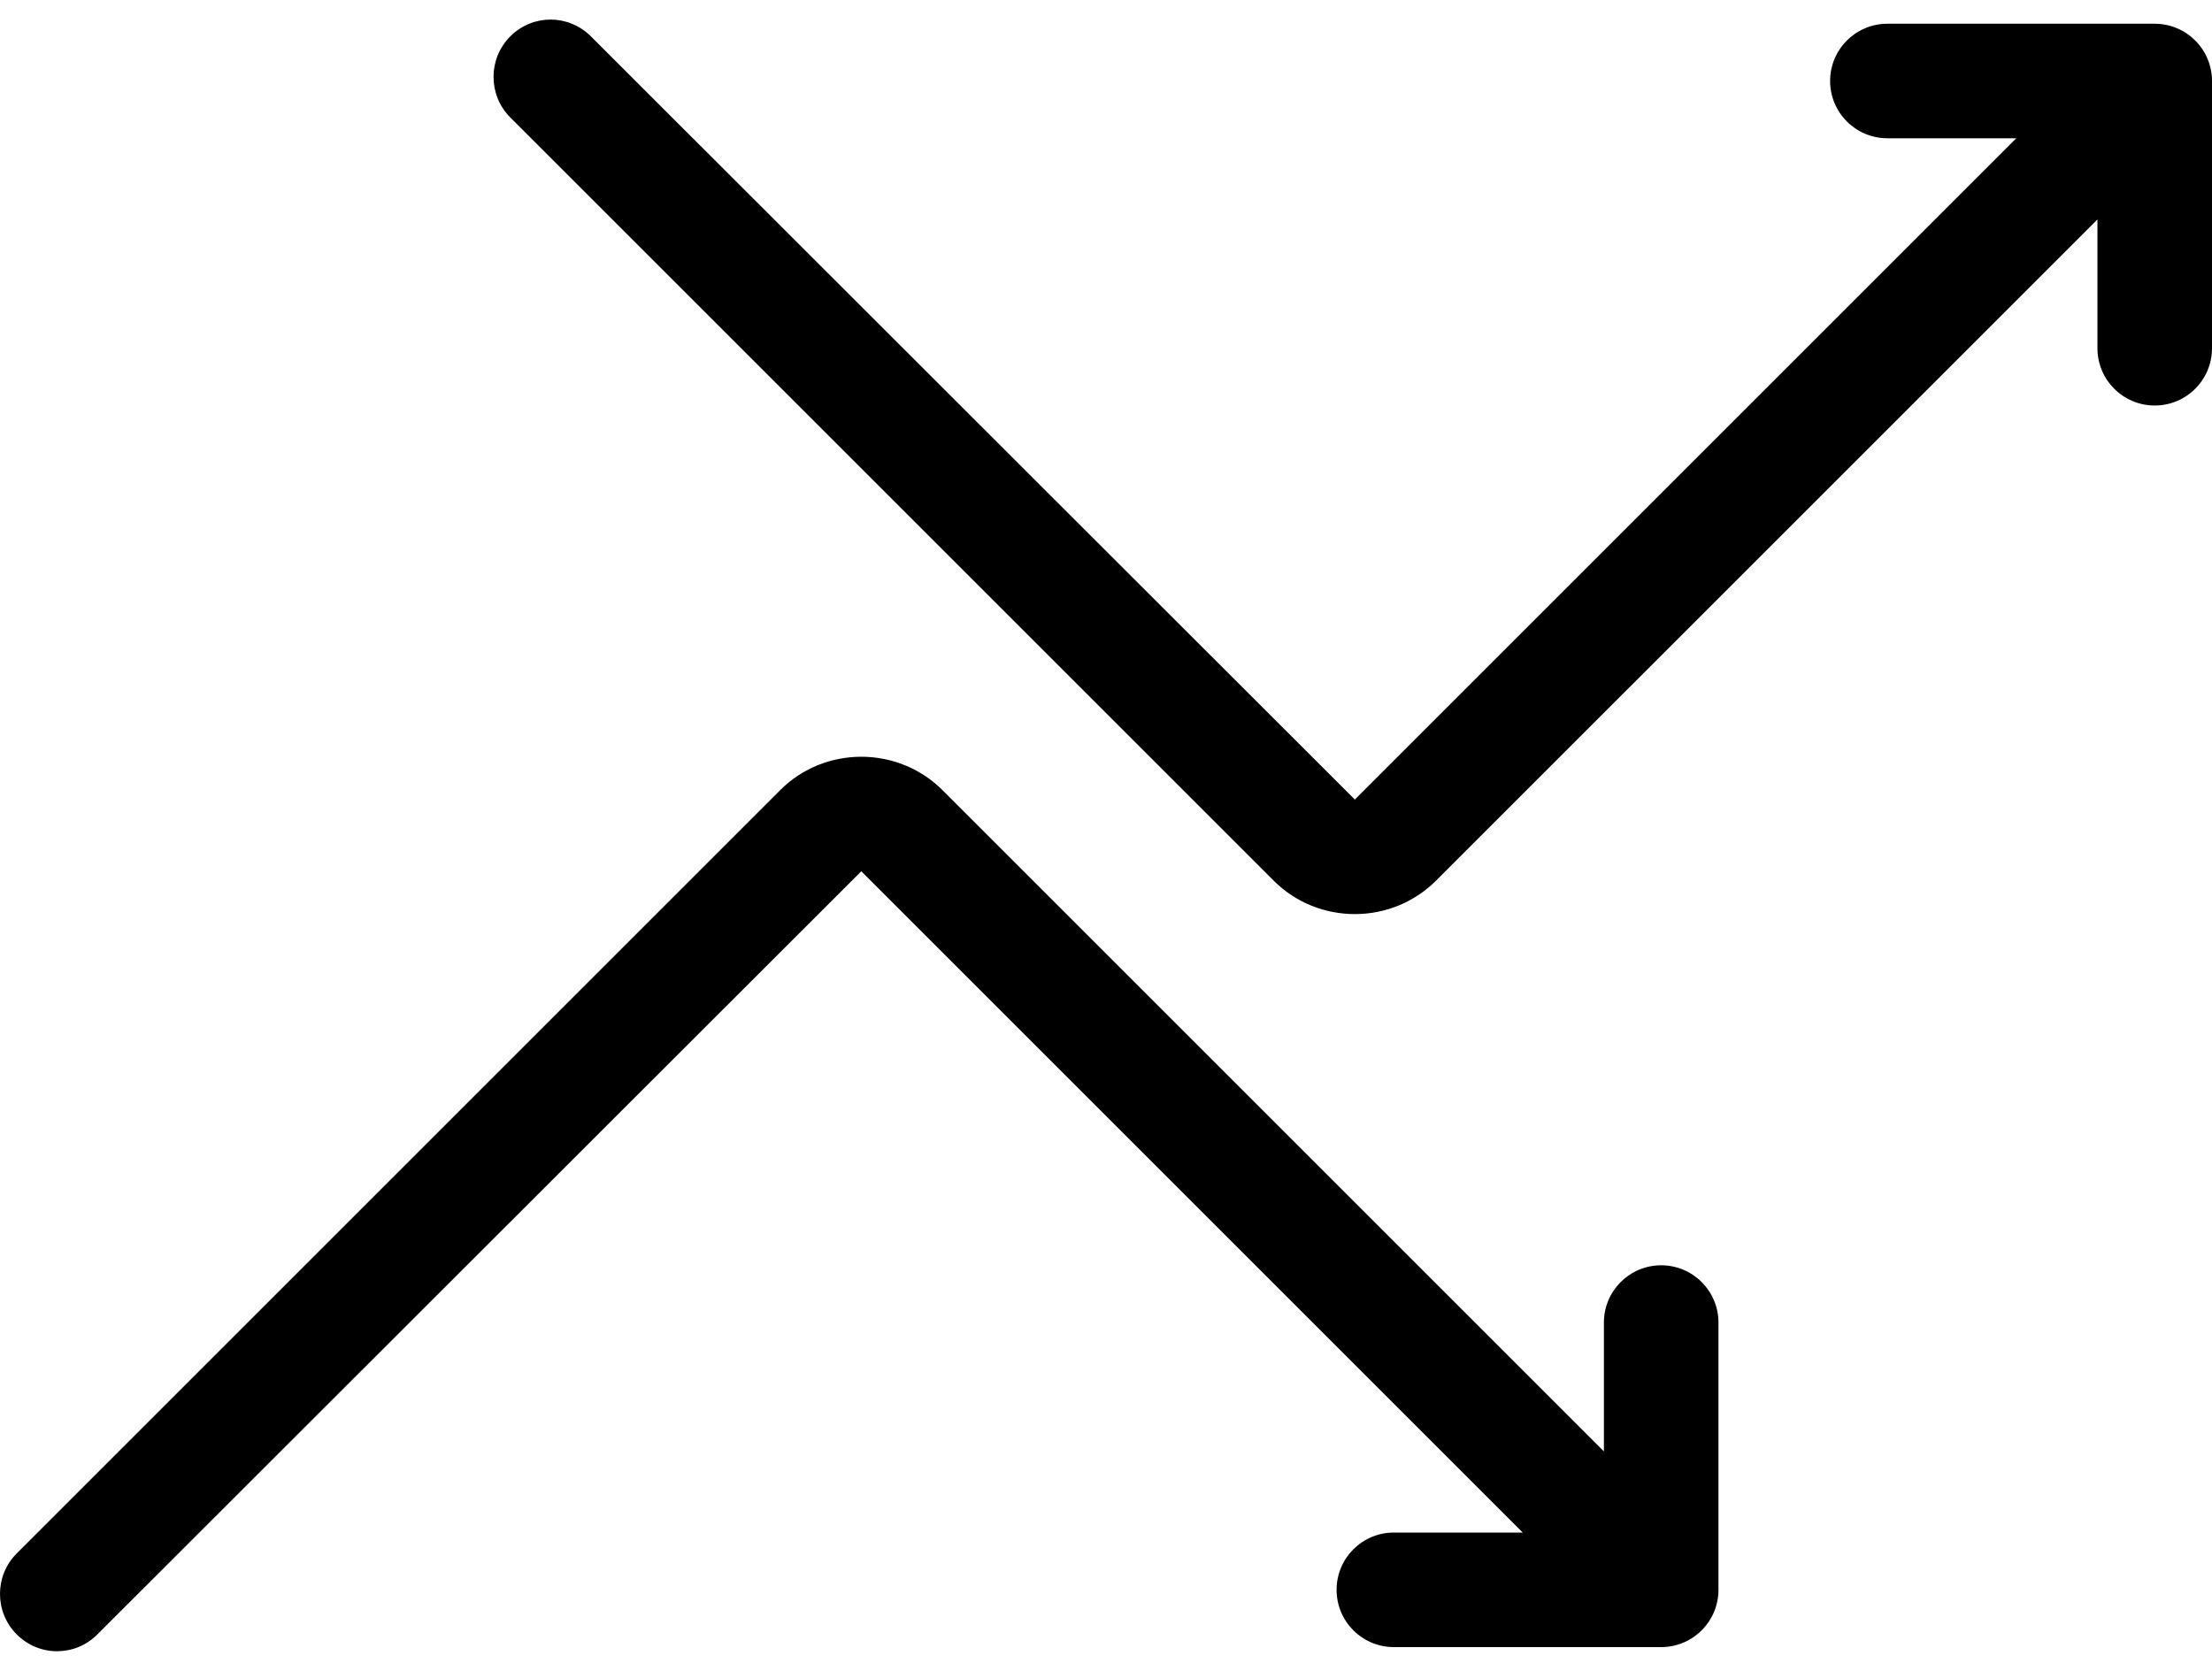
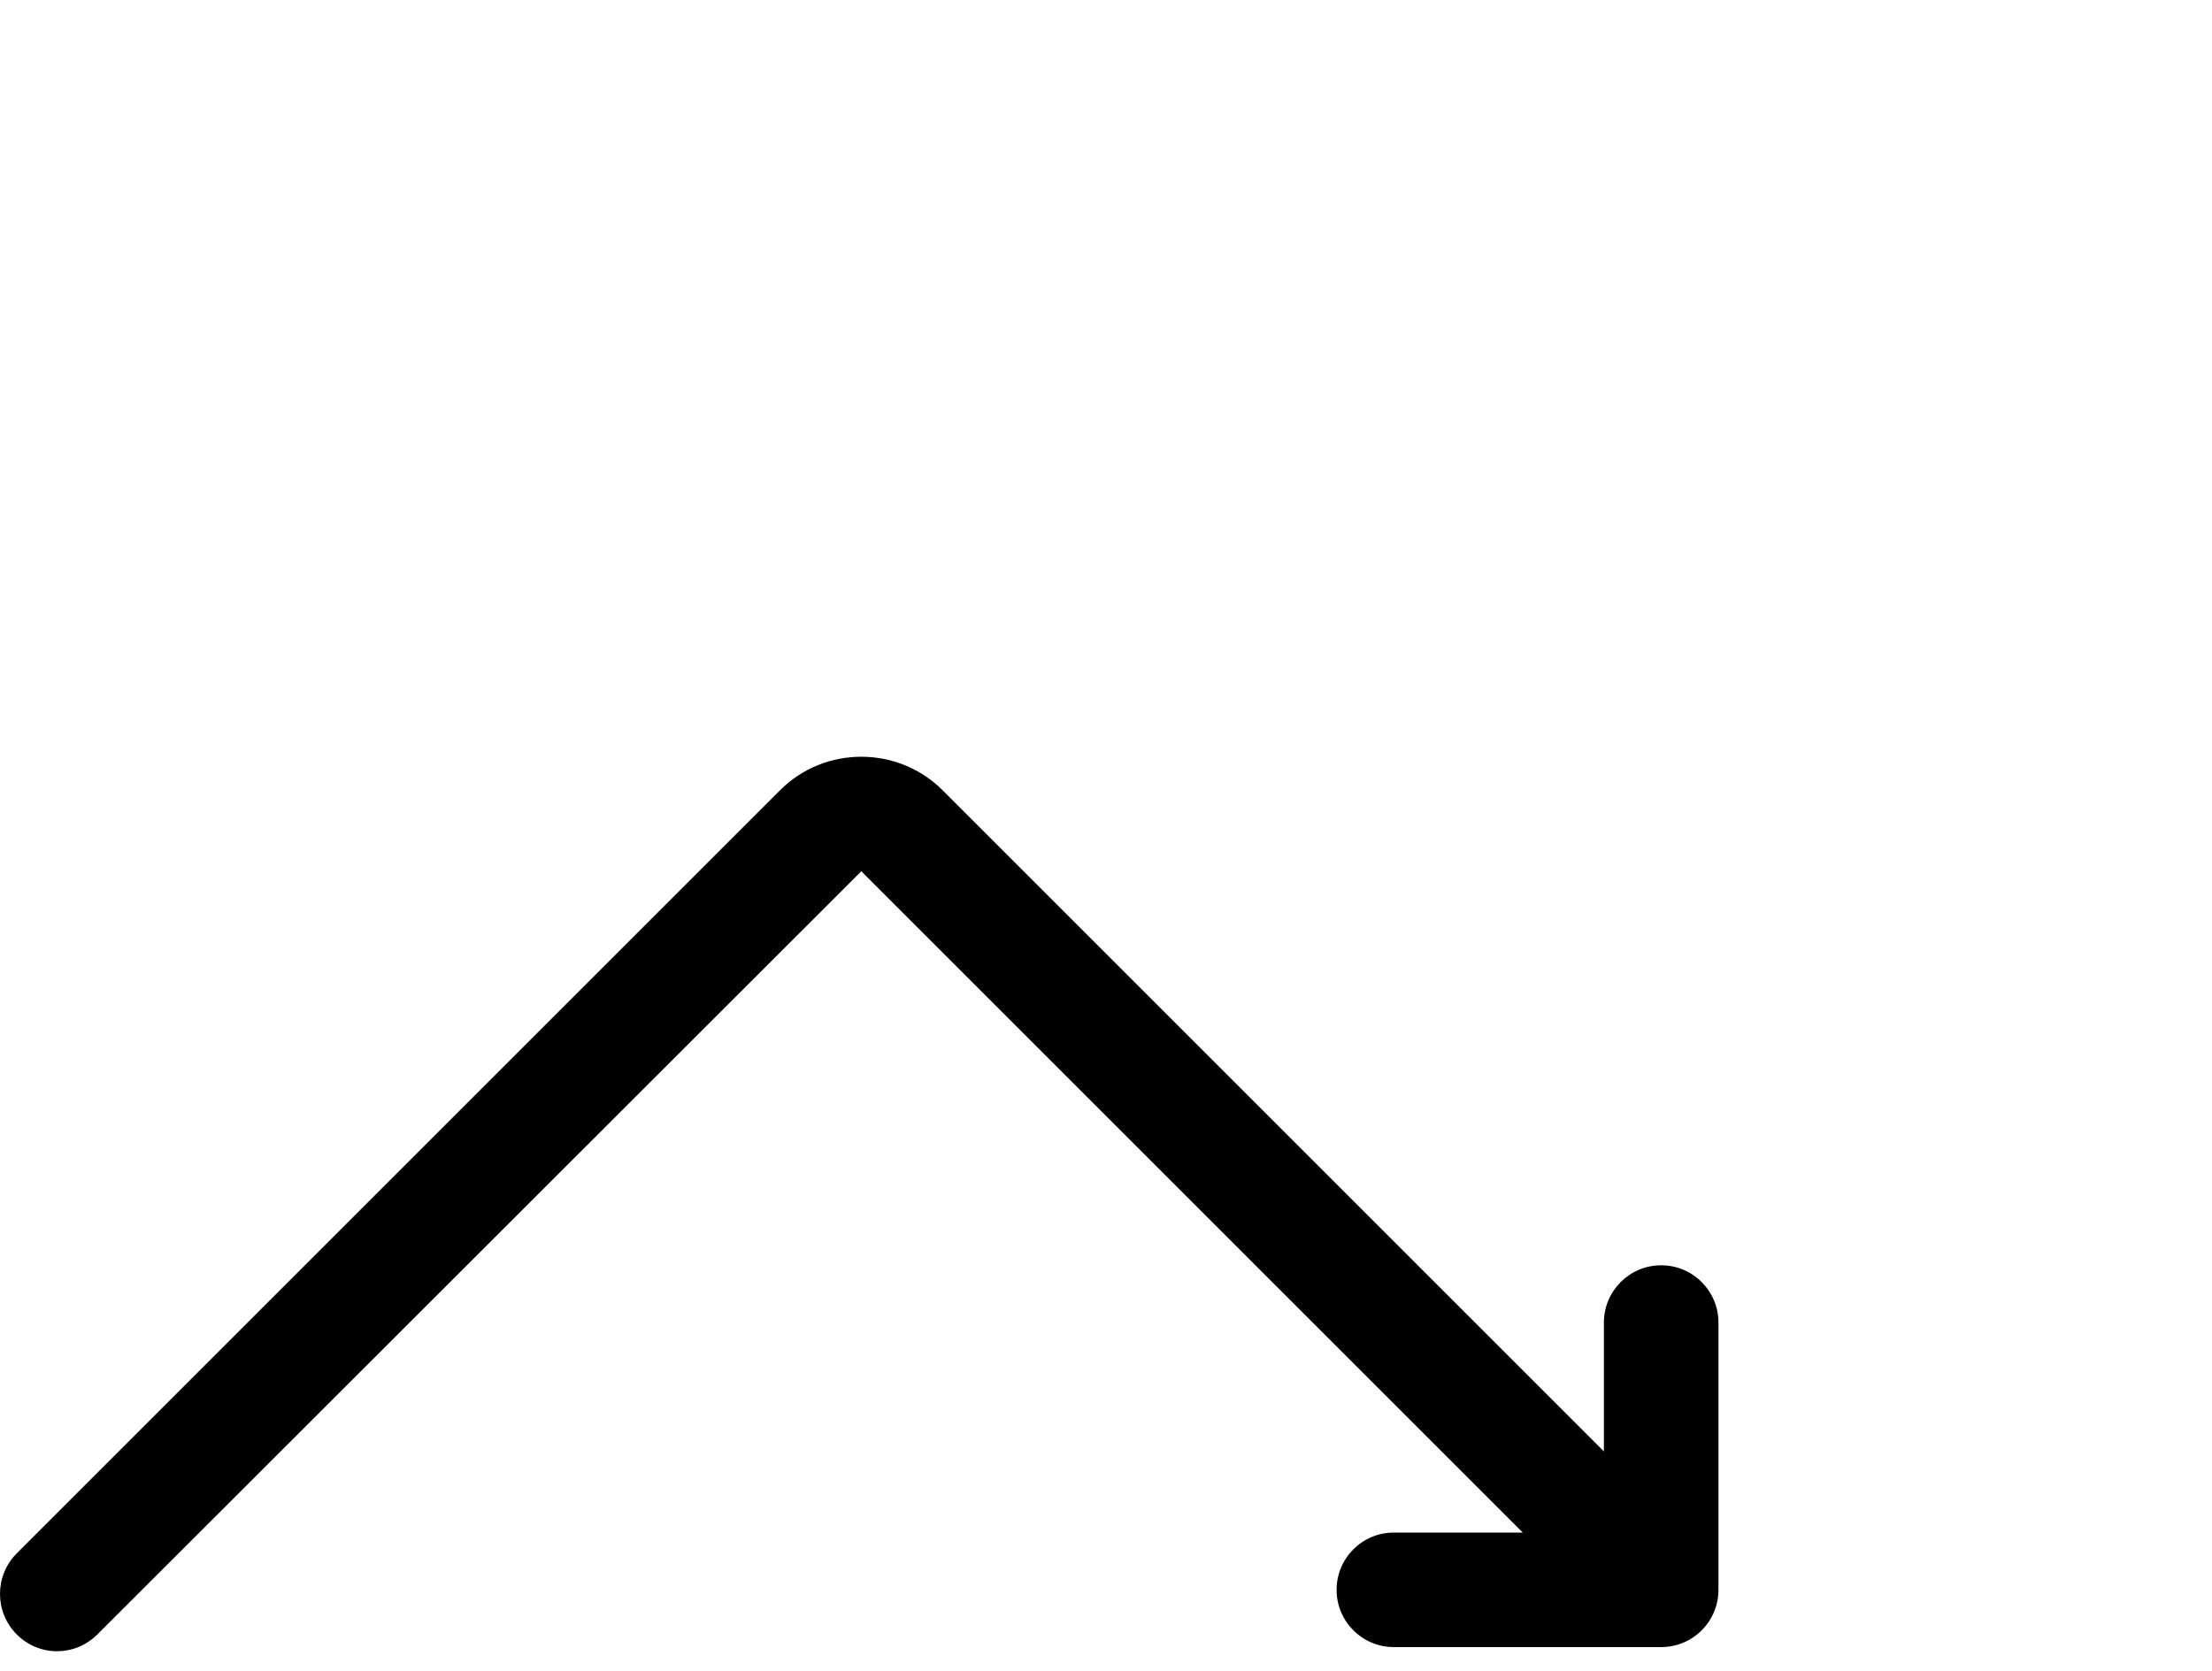
<svg xmlns="http://www.w3.org/2000/svg" width="90" height="68" viewBox="0 0 90 68" fill="none">
-   <path d="M90 14.172C90 15.46 88.957 16.503 87.669 16.503C86.382 16.503 85.339 15.46 85.339 14.172V8.929L58.427 35.84C57.583 36.684 56.412 37.2 55.125 37.2C53.932 37.2 52.733 36.751 51.823 35.84L20.763 4.781C19.853 3.871 19.853 2.389 20.763 1.479C21.673 0.569 23.13 0.569 24.041 1.479L55.125 32.539L82.037 5.627H76.793C75.506 5.627 74.462 4.583 74.462 3.296C74.462 2.009 75.506 0.966 76.793 0.966H87.669C88.957 0.966 90 2.009 90 3.296V14.172Z" fill="black" />
  <path d="M69.919 53.824C69.919 52.537 68.876 51.493 67.589 51.493C66.302 51.493 65.258 52.537 65.258 53.824V59.068L38.346 32.156C37.503 31.312 36.332 30.797 35.044 30.797C33.852 30.797 32.653 31.246 31.743 32.156L0.683 63.216C-0.228 64.126 -0.228 65.607 0.683 66.517C1.593 67.428 3.05 67.427 3.96 66.517L35.044 35.458L61.956 62.37H56.712C55.425 62.37 54.382 63.413 54.382 64.7C54.382 65.987 55.425 67.031 56.712 67.031H67.589C68.876 67.031 69.919 65.987 69.919 64.7V53.824Z" fill="black" />
</svg>